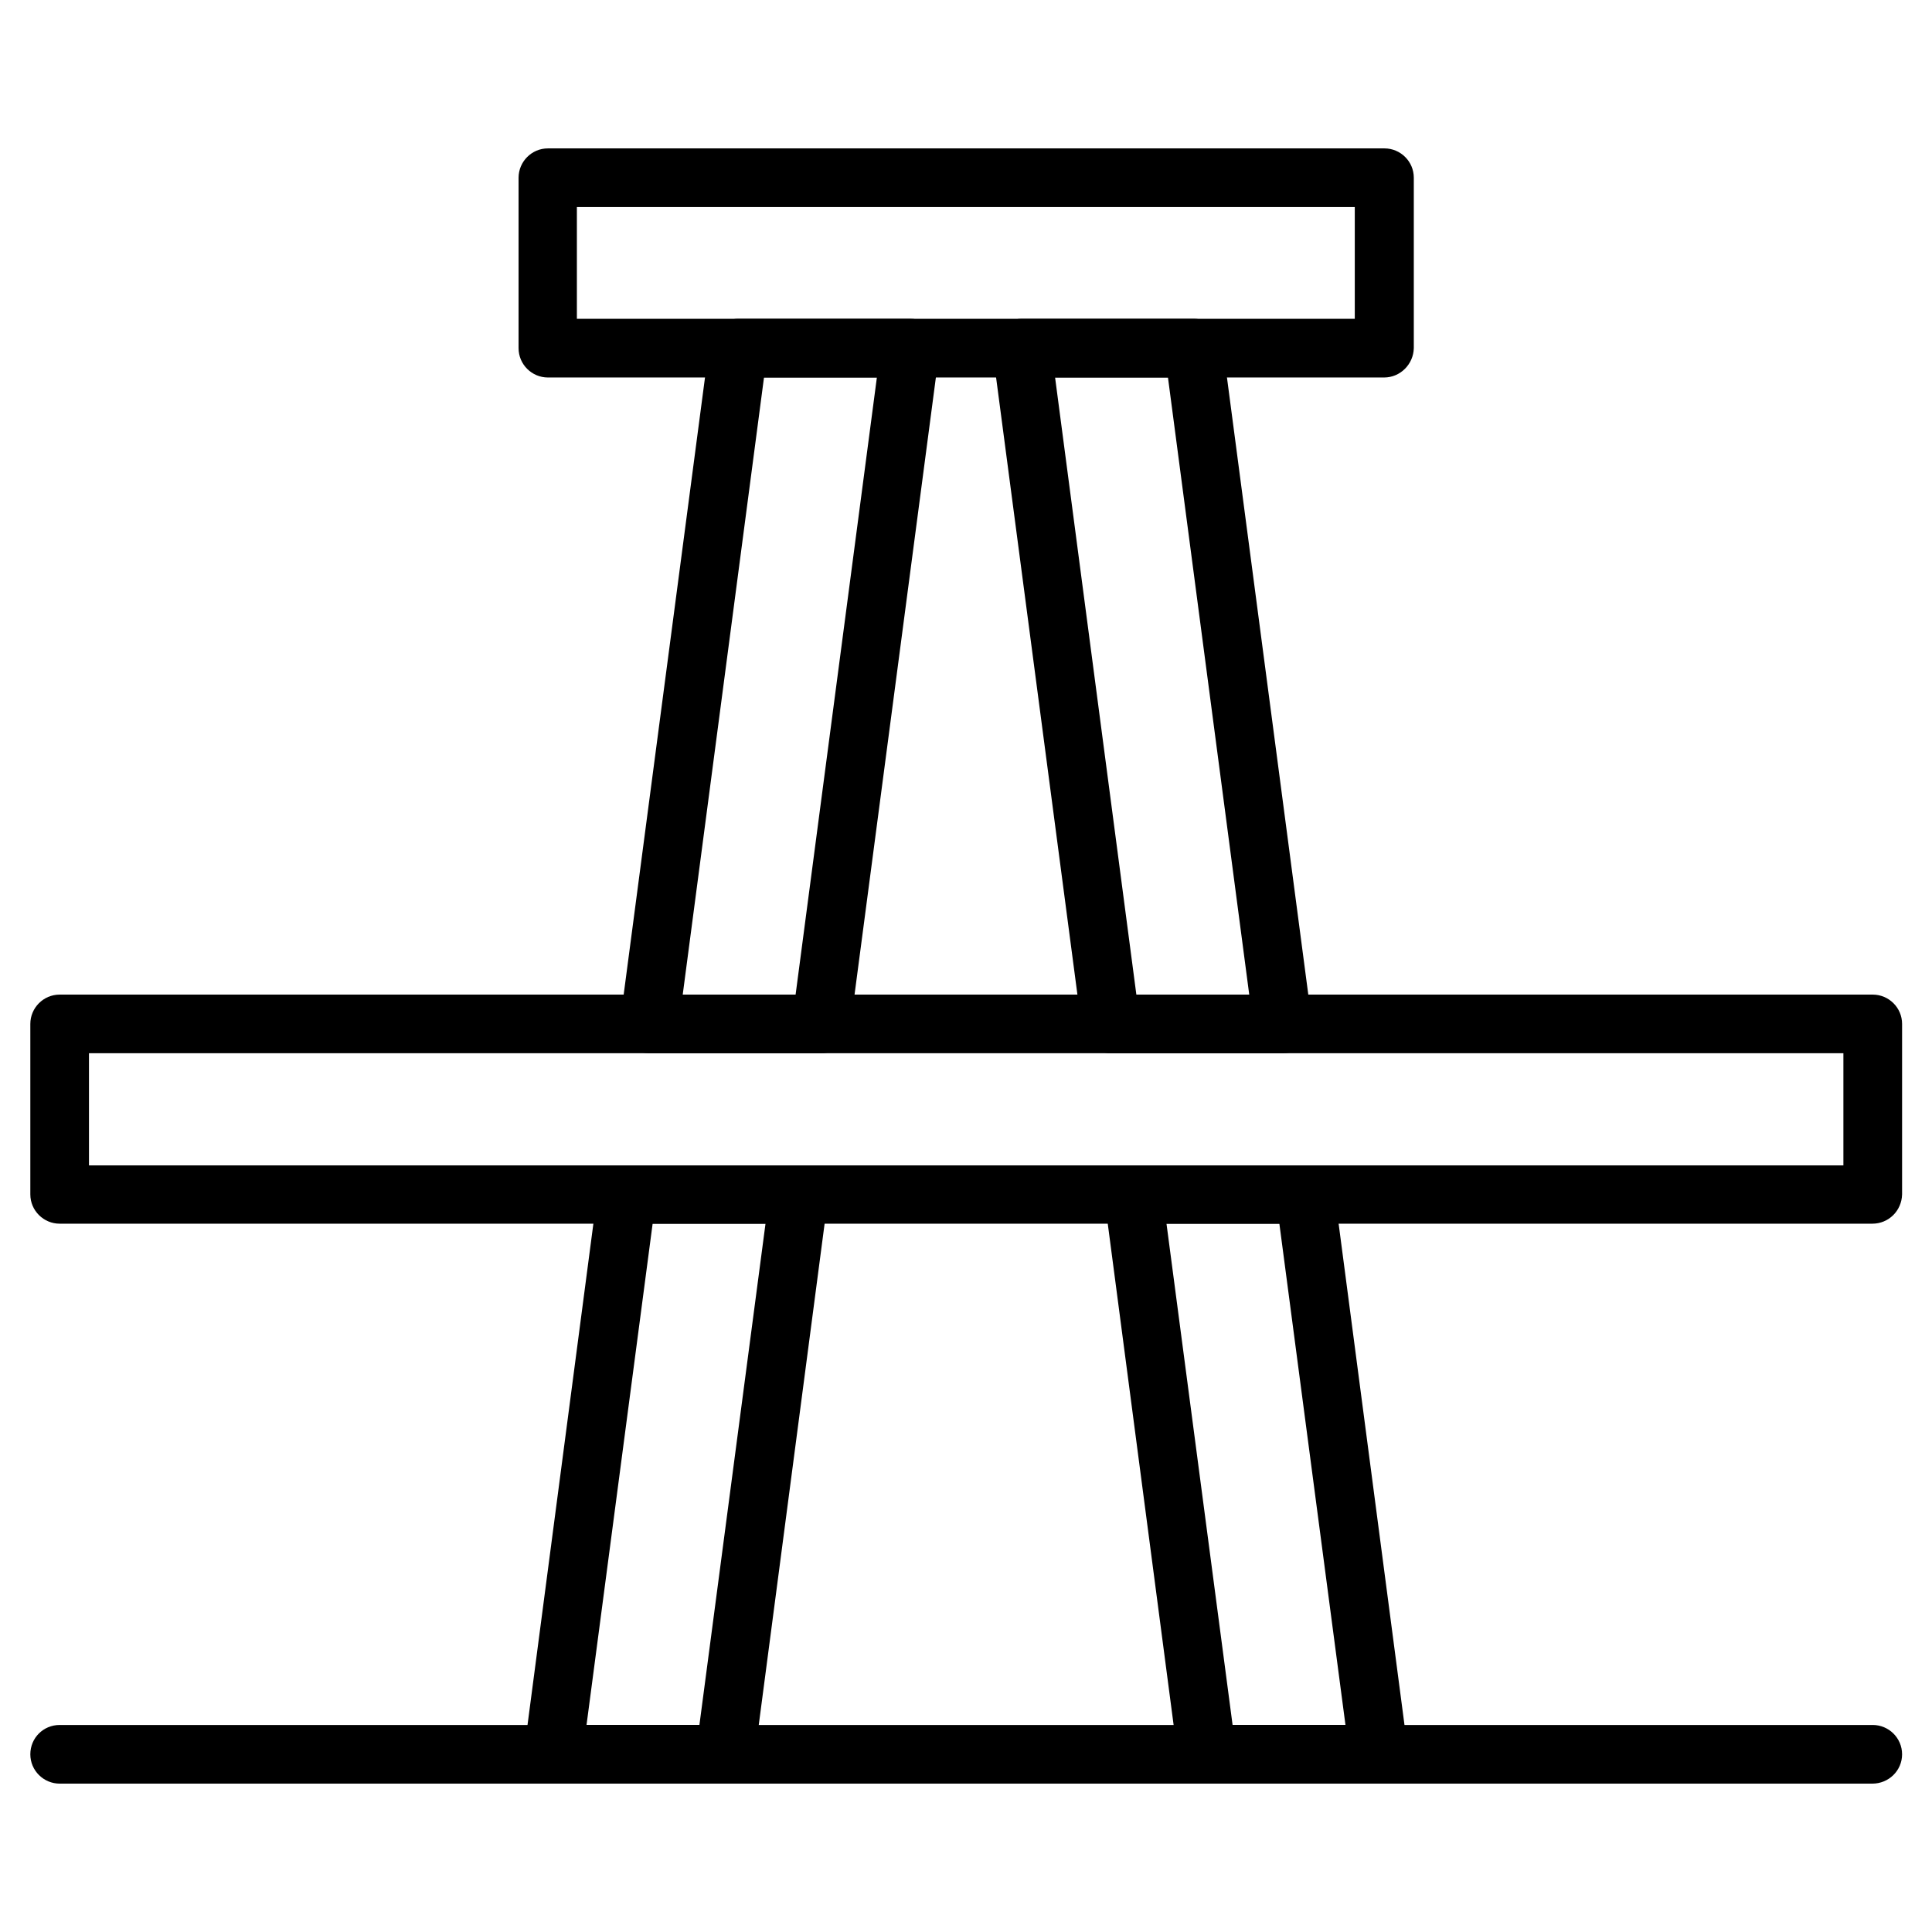
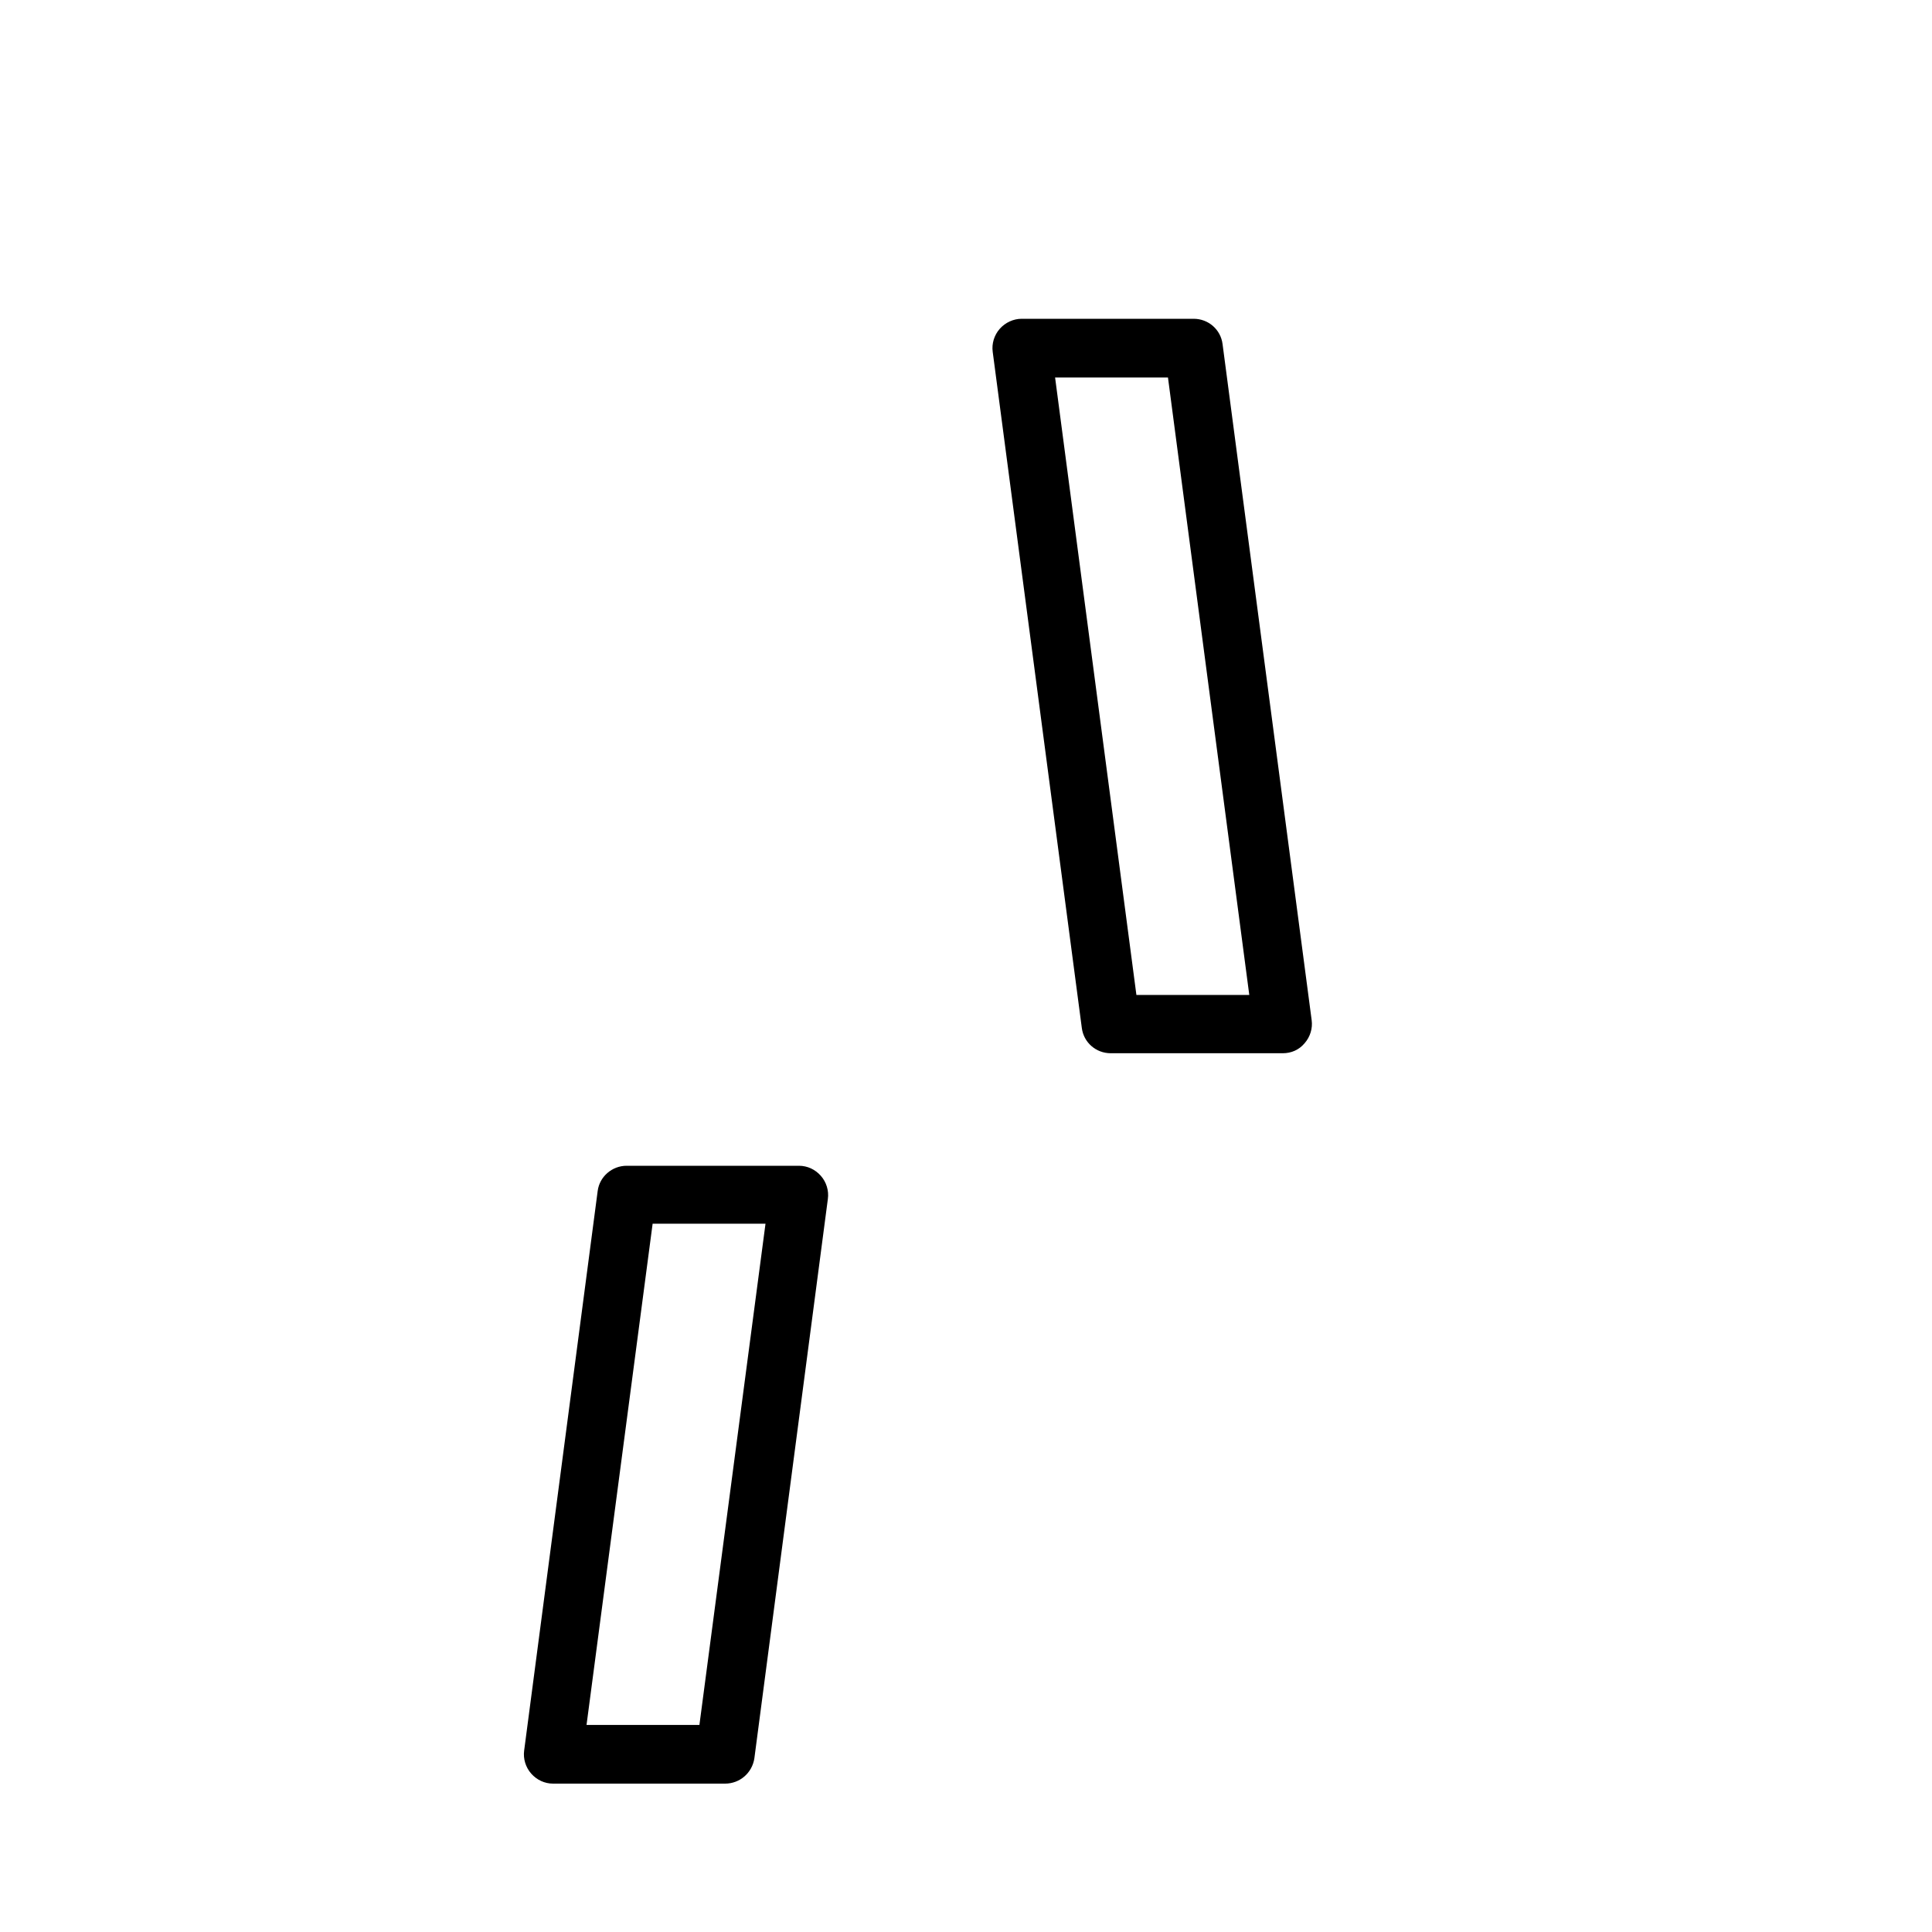
<svg xmlns="http://www.w3.org/2000/svg" fill="#000000" width="800px" height="800px" version="1.1" viewBox="144 144 512 512">
  <g>
-     <path d="m640.2 616.68h-480.39c-4.231 0-7.773-3.445-7.773-7.773s3.445-7.773 7.773-7.773h480.49c4.231 0 7.773 3.445 7.773 7.773s-3.543 7.773-7.871 7.773z" />
-     <path d="m510.8 244.04h-221.6c-4.231 0-7.773-3.445-7.773-7.773v-45.168c0-4.231 3.445-7.773 7.773-7.773h221.7c4.231 0 7.773 3.445 7.773 7.773v45.164c-0.098 4.234-3.543 7.777-7.871 7.777zm-213.92-15.547h206.15v-29.621h-206.15z" />
-     <path d="m640.2 468.29h-480.39c-4.231 0-7.773-3.445-7.773-7.773v-45.164c0-4.231 3.445-7.773 7.773-7.773h480.49c4.231 0 7.773 3.445 7.773 7.773v45.164c-0.098 4.328-3.543 7.773-7.871 7.773zm-472.62-15.449h464.94v-29.719h-464.94z" />
-     <path d="m361.62 423.12h-45.559c-2.262 0-4.328-0.984-5.805-2.656-1.477-1.672-2.164-3.938-1.871-6.102l23.617-179.19c0.492-3.836 3.836-6.691 7.676-6.691l45.559 0.004c2.262 0 4.328 0.984 5.805 2.656 1.477 1.672 2.164 3.938 1.871 6.102l-23.617 179.19c-0.492 3.836-3.738 6.688-7.676 6.688zm-36.703-15.449h29.914l21.551-163.64h-29.914z" />
    <path d="m336.14 616.68h-45.559c-2.262 0-4.328-0.984-5.805-2.656-1.477-1.672-2.164-3.938-1.871-6.102l19.484-148.29c0.492-3.836 3.836-6.691 7.676-6.691h45.656c2.262 0 4.328 0.984 5.805 2.656 1.477 1.672 2.164 3.938 1.871 6.102l-19.484 148.29c-0.59 3.84-3.836 6.691-7.773 6.691zm-36.703-15.547h29.914l17.516-132.84h-29.914z" />
    <path d="m483.93 423.12h-45.559c-3.938 0-7.184-2.856-7.676-6.691l-23.617-179.19c-0.297-2.164 0.395-4.43 1.871-6.102s3.641-2.656 5.805-2.656h45.559c3.938 0 7.184 2.856 7.676 6.691l23.617 179.19c0.297 2.164-0.395 4.43-1.871 6.102-1.477 1.773-3.543 2.656-5.805 2.656zm-38.77-15.449h29.914l-21.551-163.64h-29.914z" />
-     <path d="m509.42 616.68h-45.559c-3.938 0-7.184-2.856-7.676-6.691l-19.484-148.29c-0.297-2.164 0.395-4.43 1.871-6.102 1.477-1.672 3.641-2.656 5.805-2.656h45.559c3.938 0 7.184 2.856 7.676 6.691l19.484 148.29c0.297 2.164-0.395 4.43-1.871 6.102-1.473 1.672-3.637 2.656-5.805 2.656zm-38.77-15.547h29.914l-17.516-132.84h-29.914z" />
  </g>
</svg>